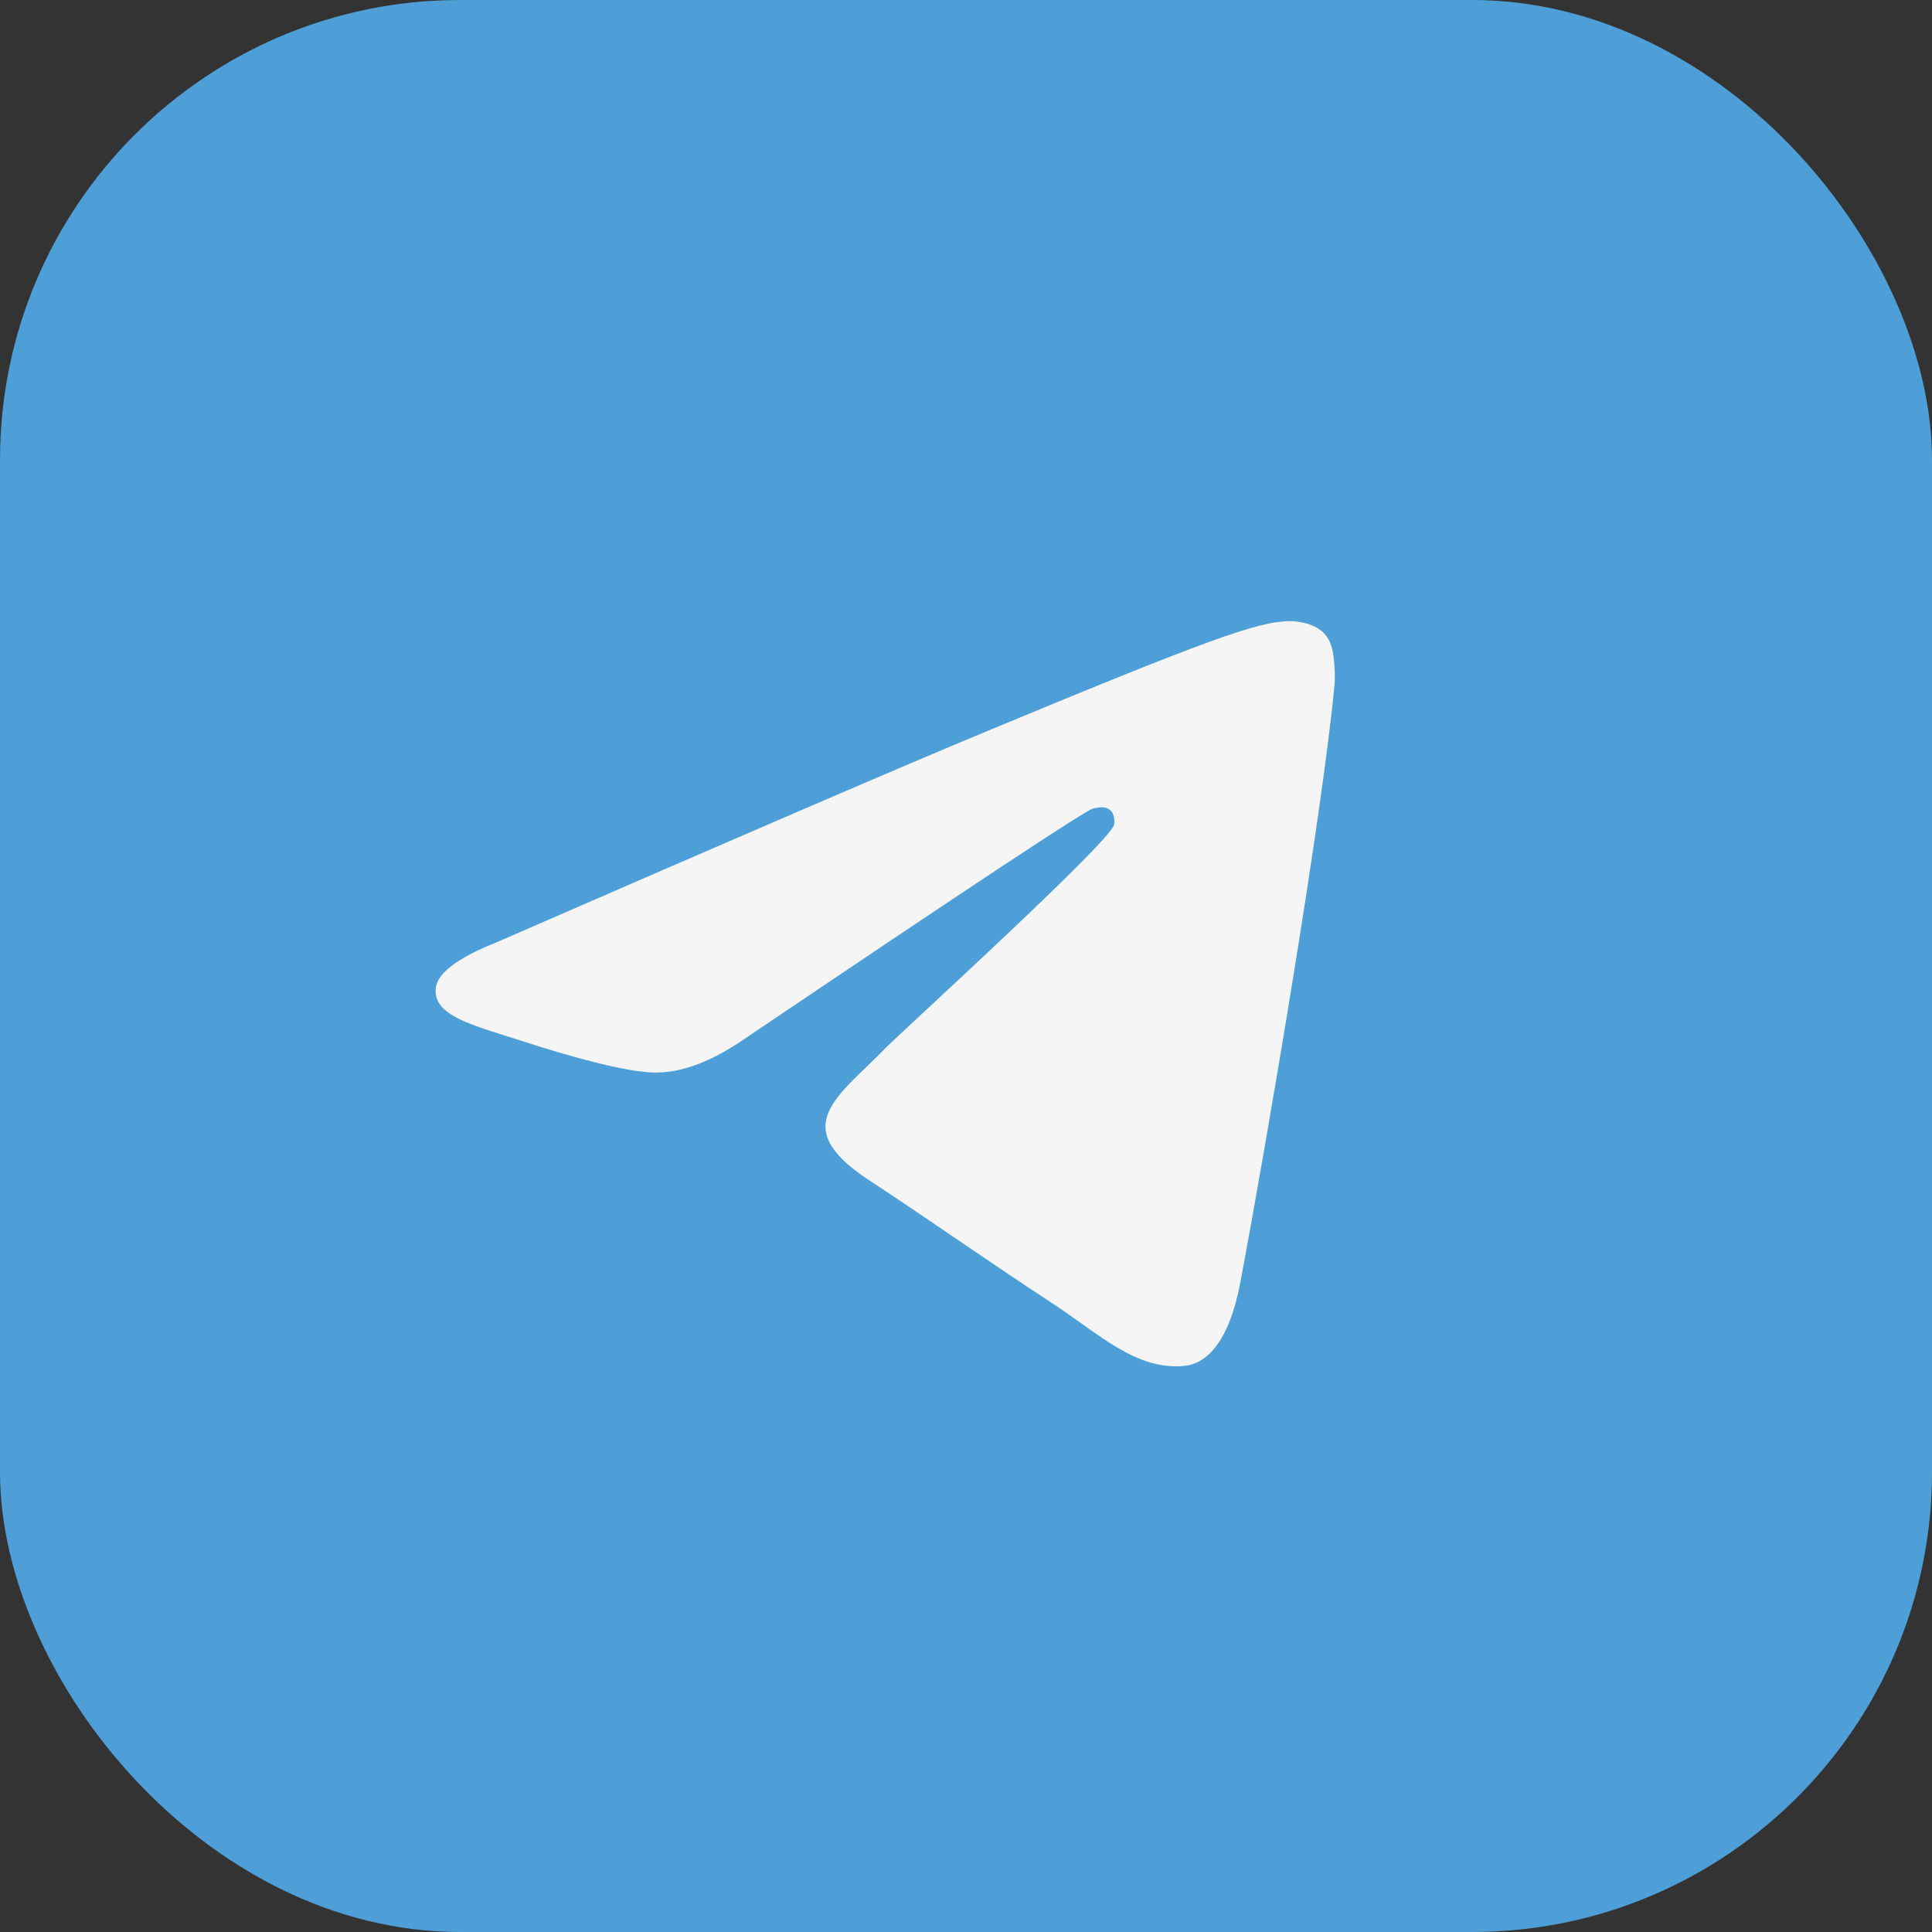
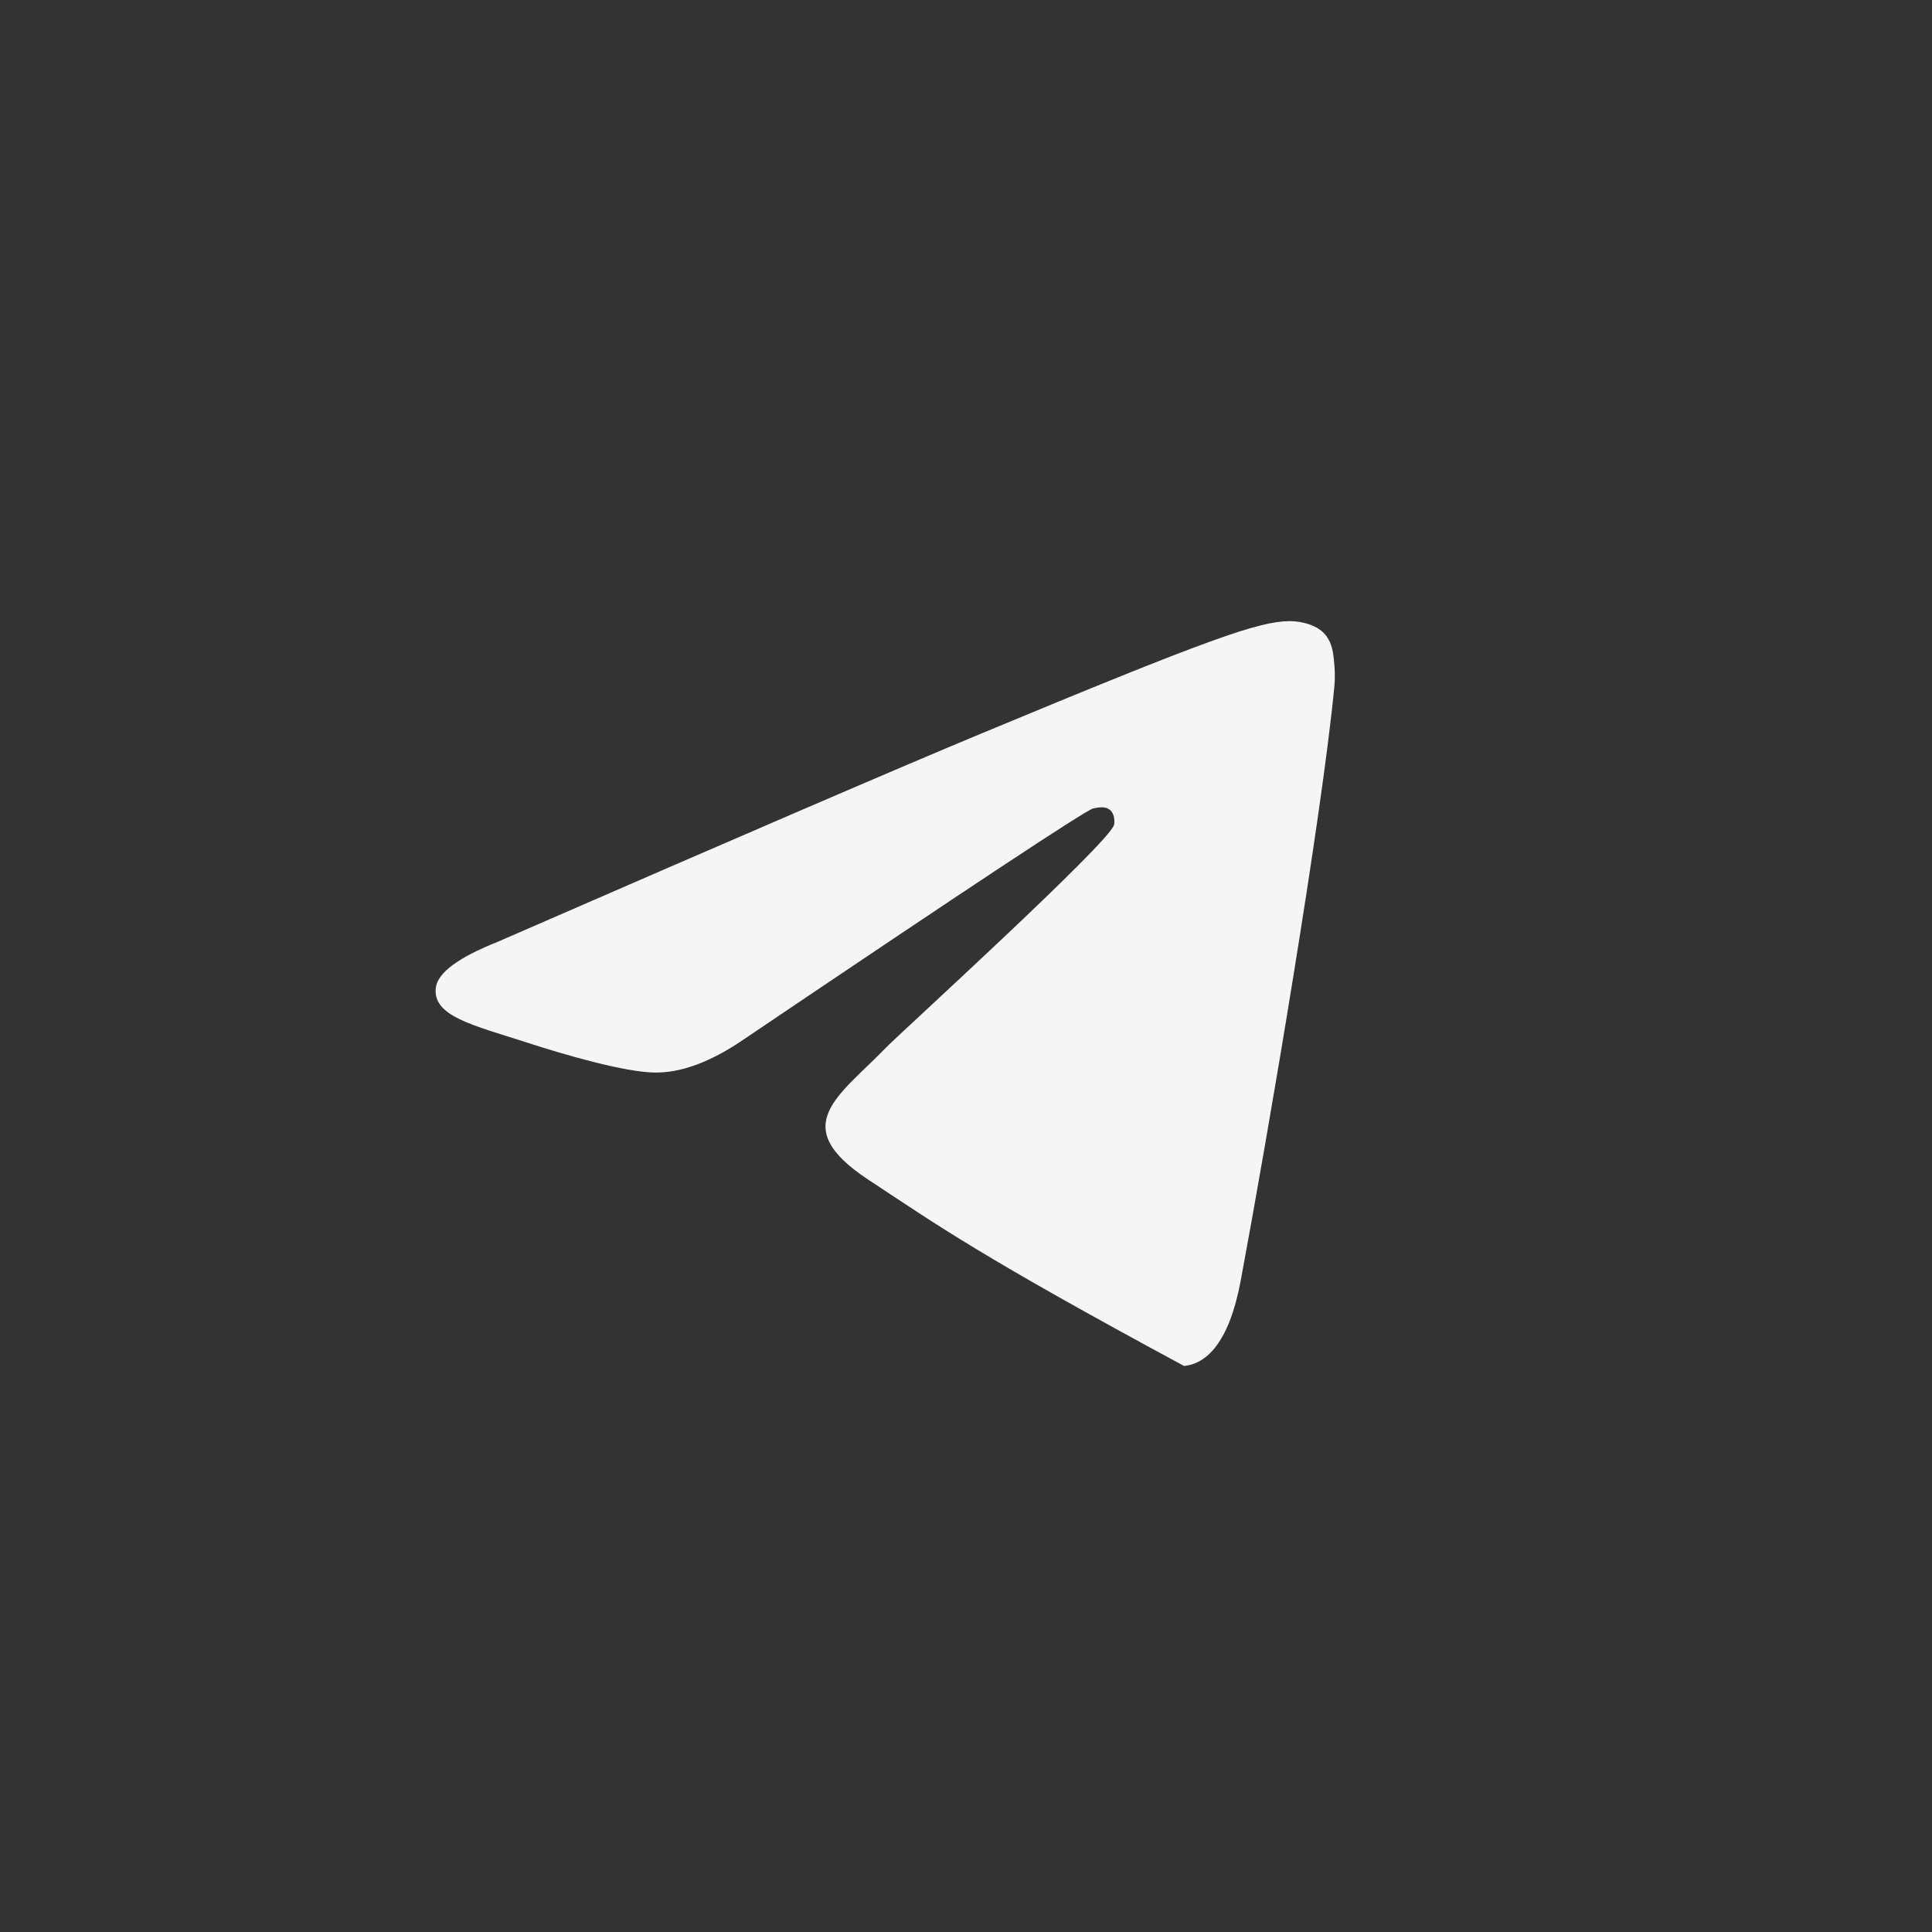
<svg xmlns="http://www.w3.org/2000/svg" width="63" height="63" viewBox="0 0 63 63" fill="none">
  <rect x="0" y="0" width="63" height="63" fill="#333333" stroke="none" />
-   <rect width="63" height="63" rx="15" fill="#4E9FD7" />
-   <path d="M16.221 30.715C24.092 27.286 29.34 25.025 31.967 23.933C39.465 20.814 41.023 20.272 42.038 20.254C42.262 20.25 42.761 20.305 43.085 20.568C43.358 20.79 43.433 21.089 43.469 21.299C43.505 21.509 43.55 21.988 43.514 22.362C43.108 26.631 41.349 36.992 40.455 41.774C40.077 43.797 39.331 44.475 38.61 44.542C37.042 44.686 35.851 43.506 34.333 42.51C31.956 40.953 30.614 39.983 28.307 38.463C25.641 36.706 27.369 35.74 28.889 34.163C29.286 33.75 36.195 27.466 36.328 26.896C36.345 26.825 36.361 26.559 36.203 26.419C36.045 26.278 35.812 26.326 35.644 26.364C35.406 26.419 31.609 28.928 24.255 33.892C23.177 34.632 22.201 34.992 21.327 34.974C20.363 34.953 18.509 34.428 17.13 33.98C15.439 33.431 14.095 33.14 14.212 32.207C14.273 31.721 14.943 31.223 16.221 30.715Z" fill="#F5F5F5" />
+   <path d="M16.221 30.715C24.092 27.286 29.34 25.025 31.967 23.933C39.465 20.814 41.023 20.272 42.038 20.254C42.262 20.25 42.761 20.305 43.085 20.568C43.358 20.79 43.433 21.089 43.469 21.299C43.505 21.509 43.55 21.988 43.514 22.362C43.108 26.631 41.349 36.992 40.455 41.774C40.077 43.797 39.331 44.475 38.61 44.542C31.956 40.953 30.614 39.983 28.307 38.463C25.641 36.706 27.369 35.74 28.889 34.163C29.286 33.75 36.195 27.466 36.328 26.896C36.345 26.825 36.361 26.559 36.203 26.419C36.045 26.278 35.812 26.326 35.644 26.364C35.406 26.419 31.609 28.928 24.255 33.892C23.177 34.632 22.201 34.992 21.327 34.974C20.363 34.953 18.509 34.428 17.13 33.98C15.439 33.431 14.095 33.14 14.212 32.207C14.273 31.721 14.943 31.223 16.221 30.715Z" fill="#F5F5F5" />
</svg>